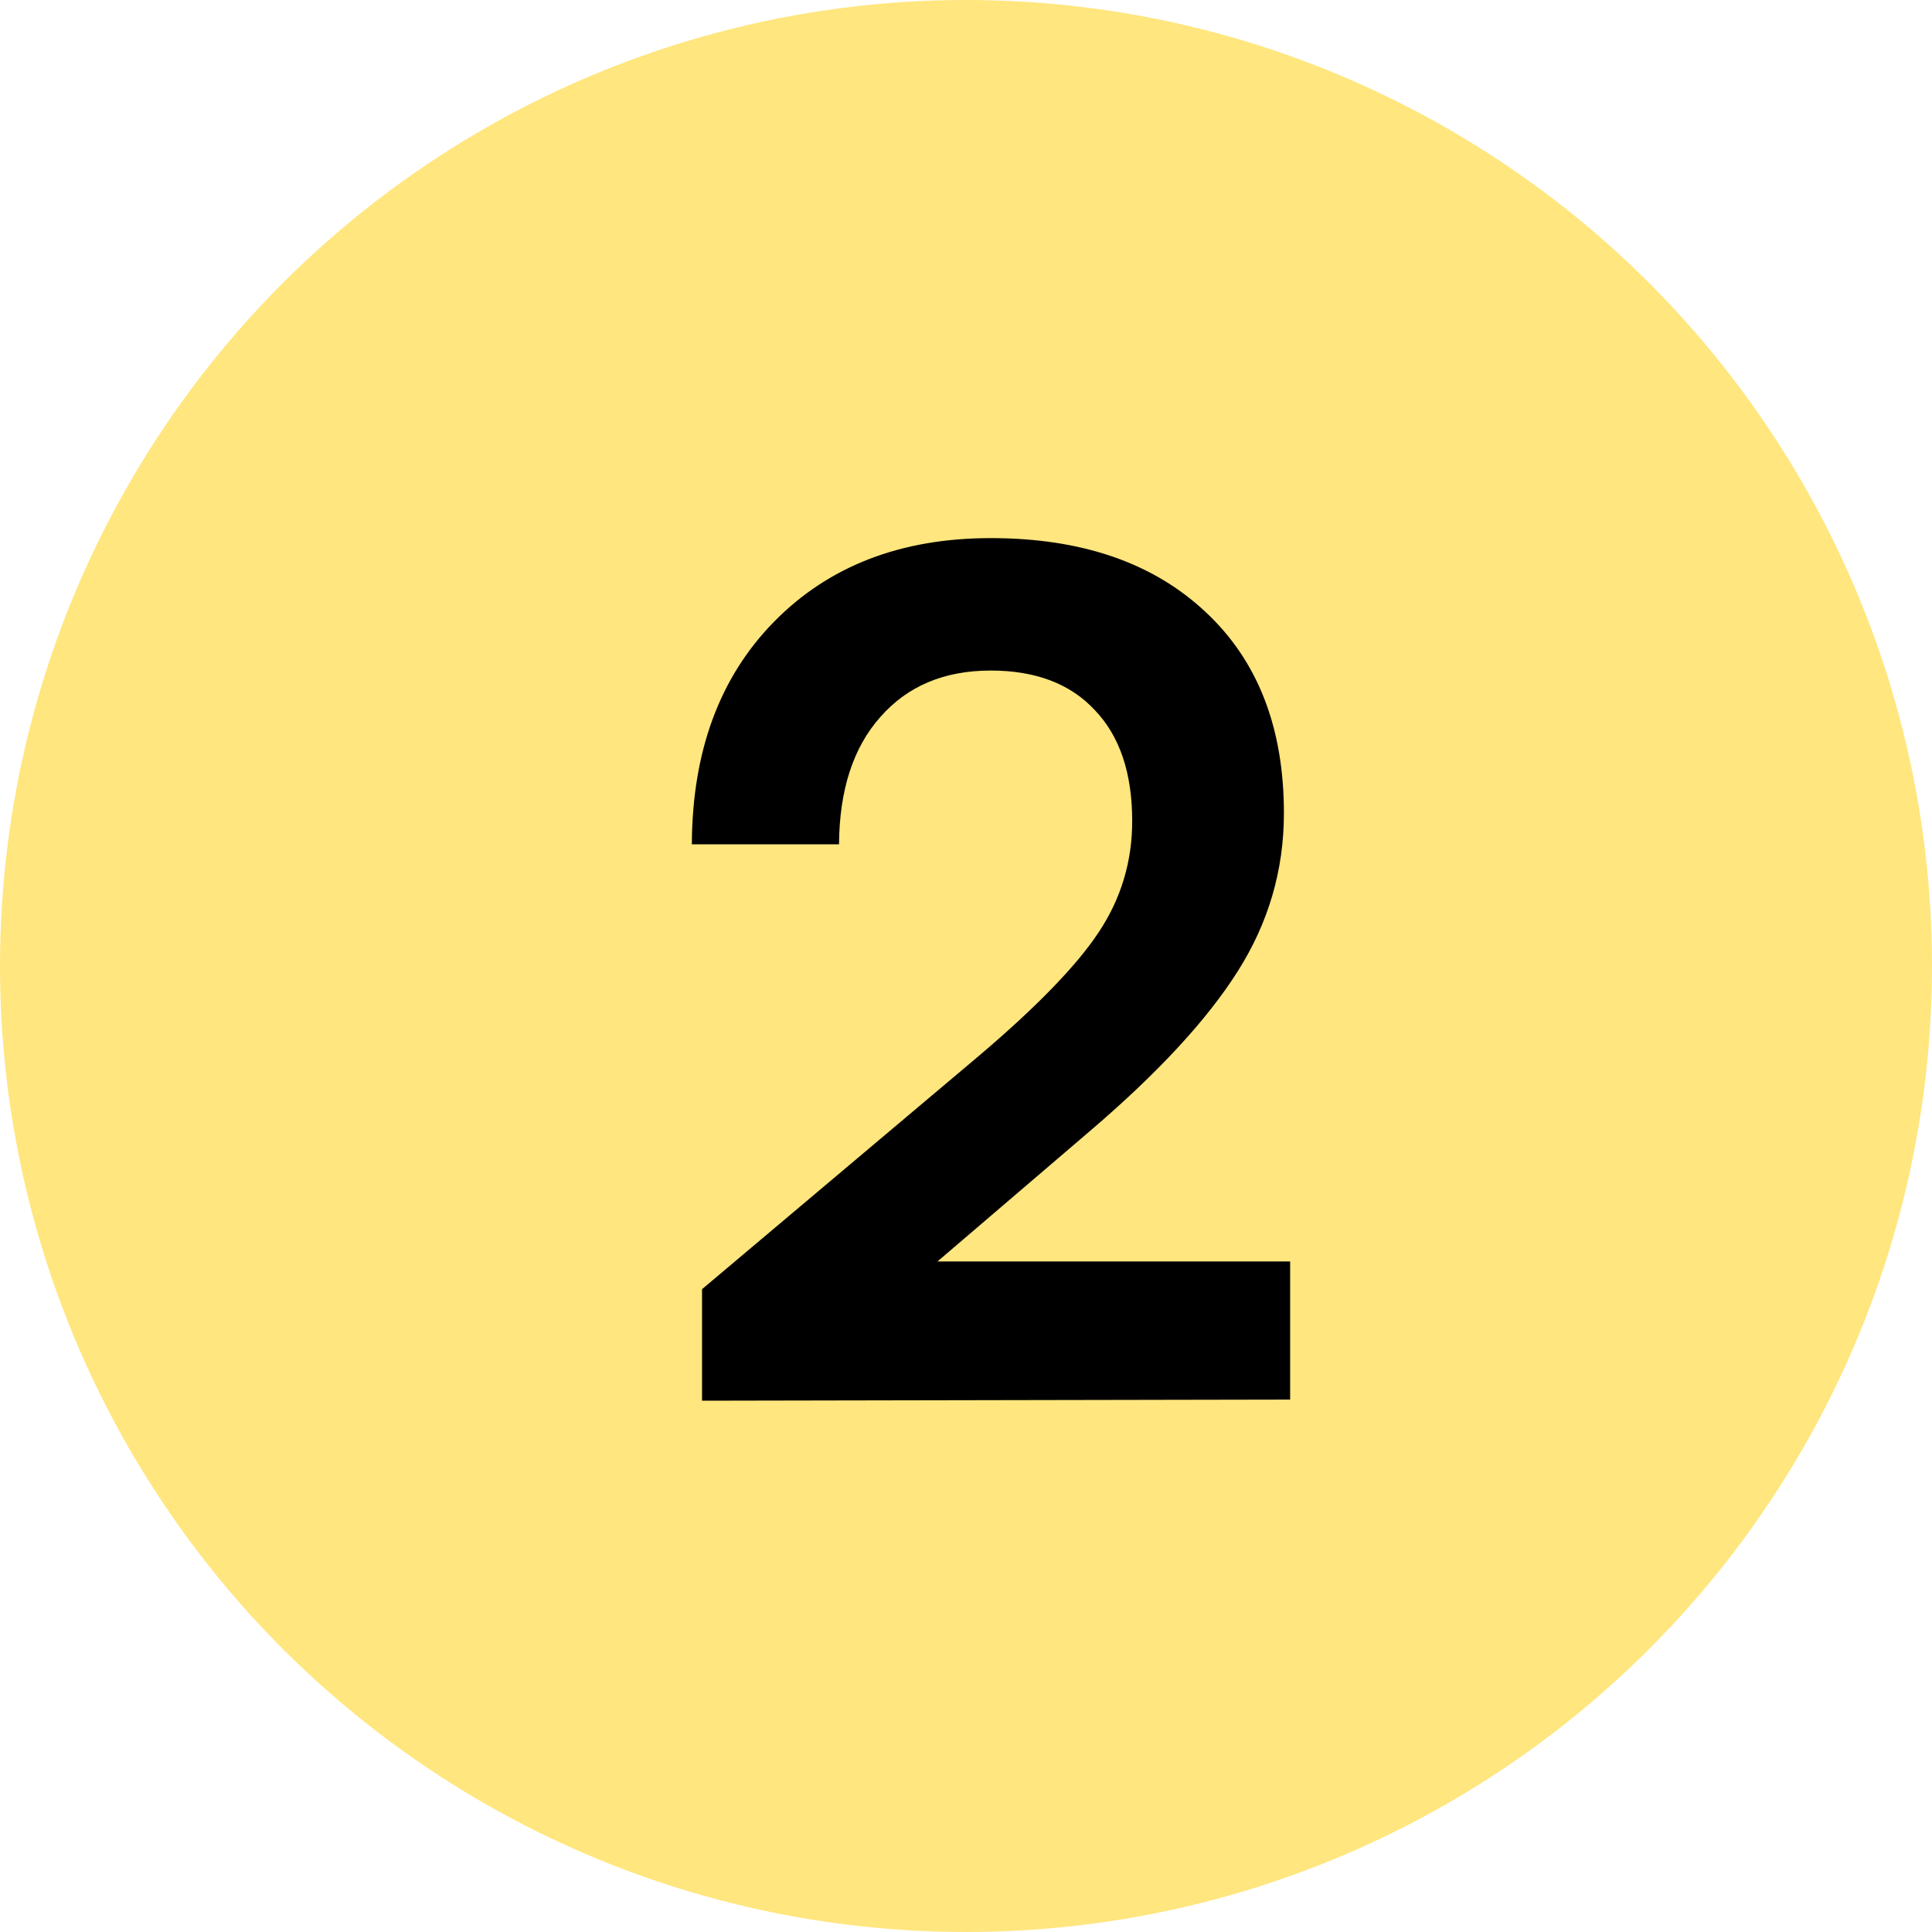
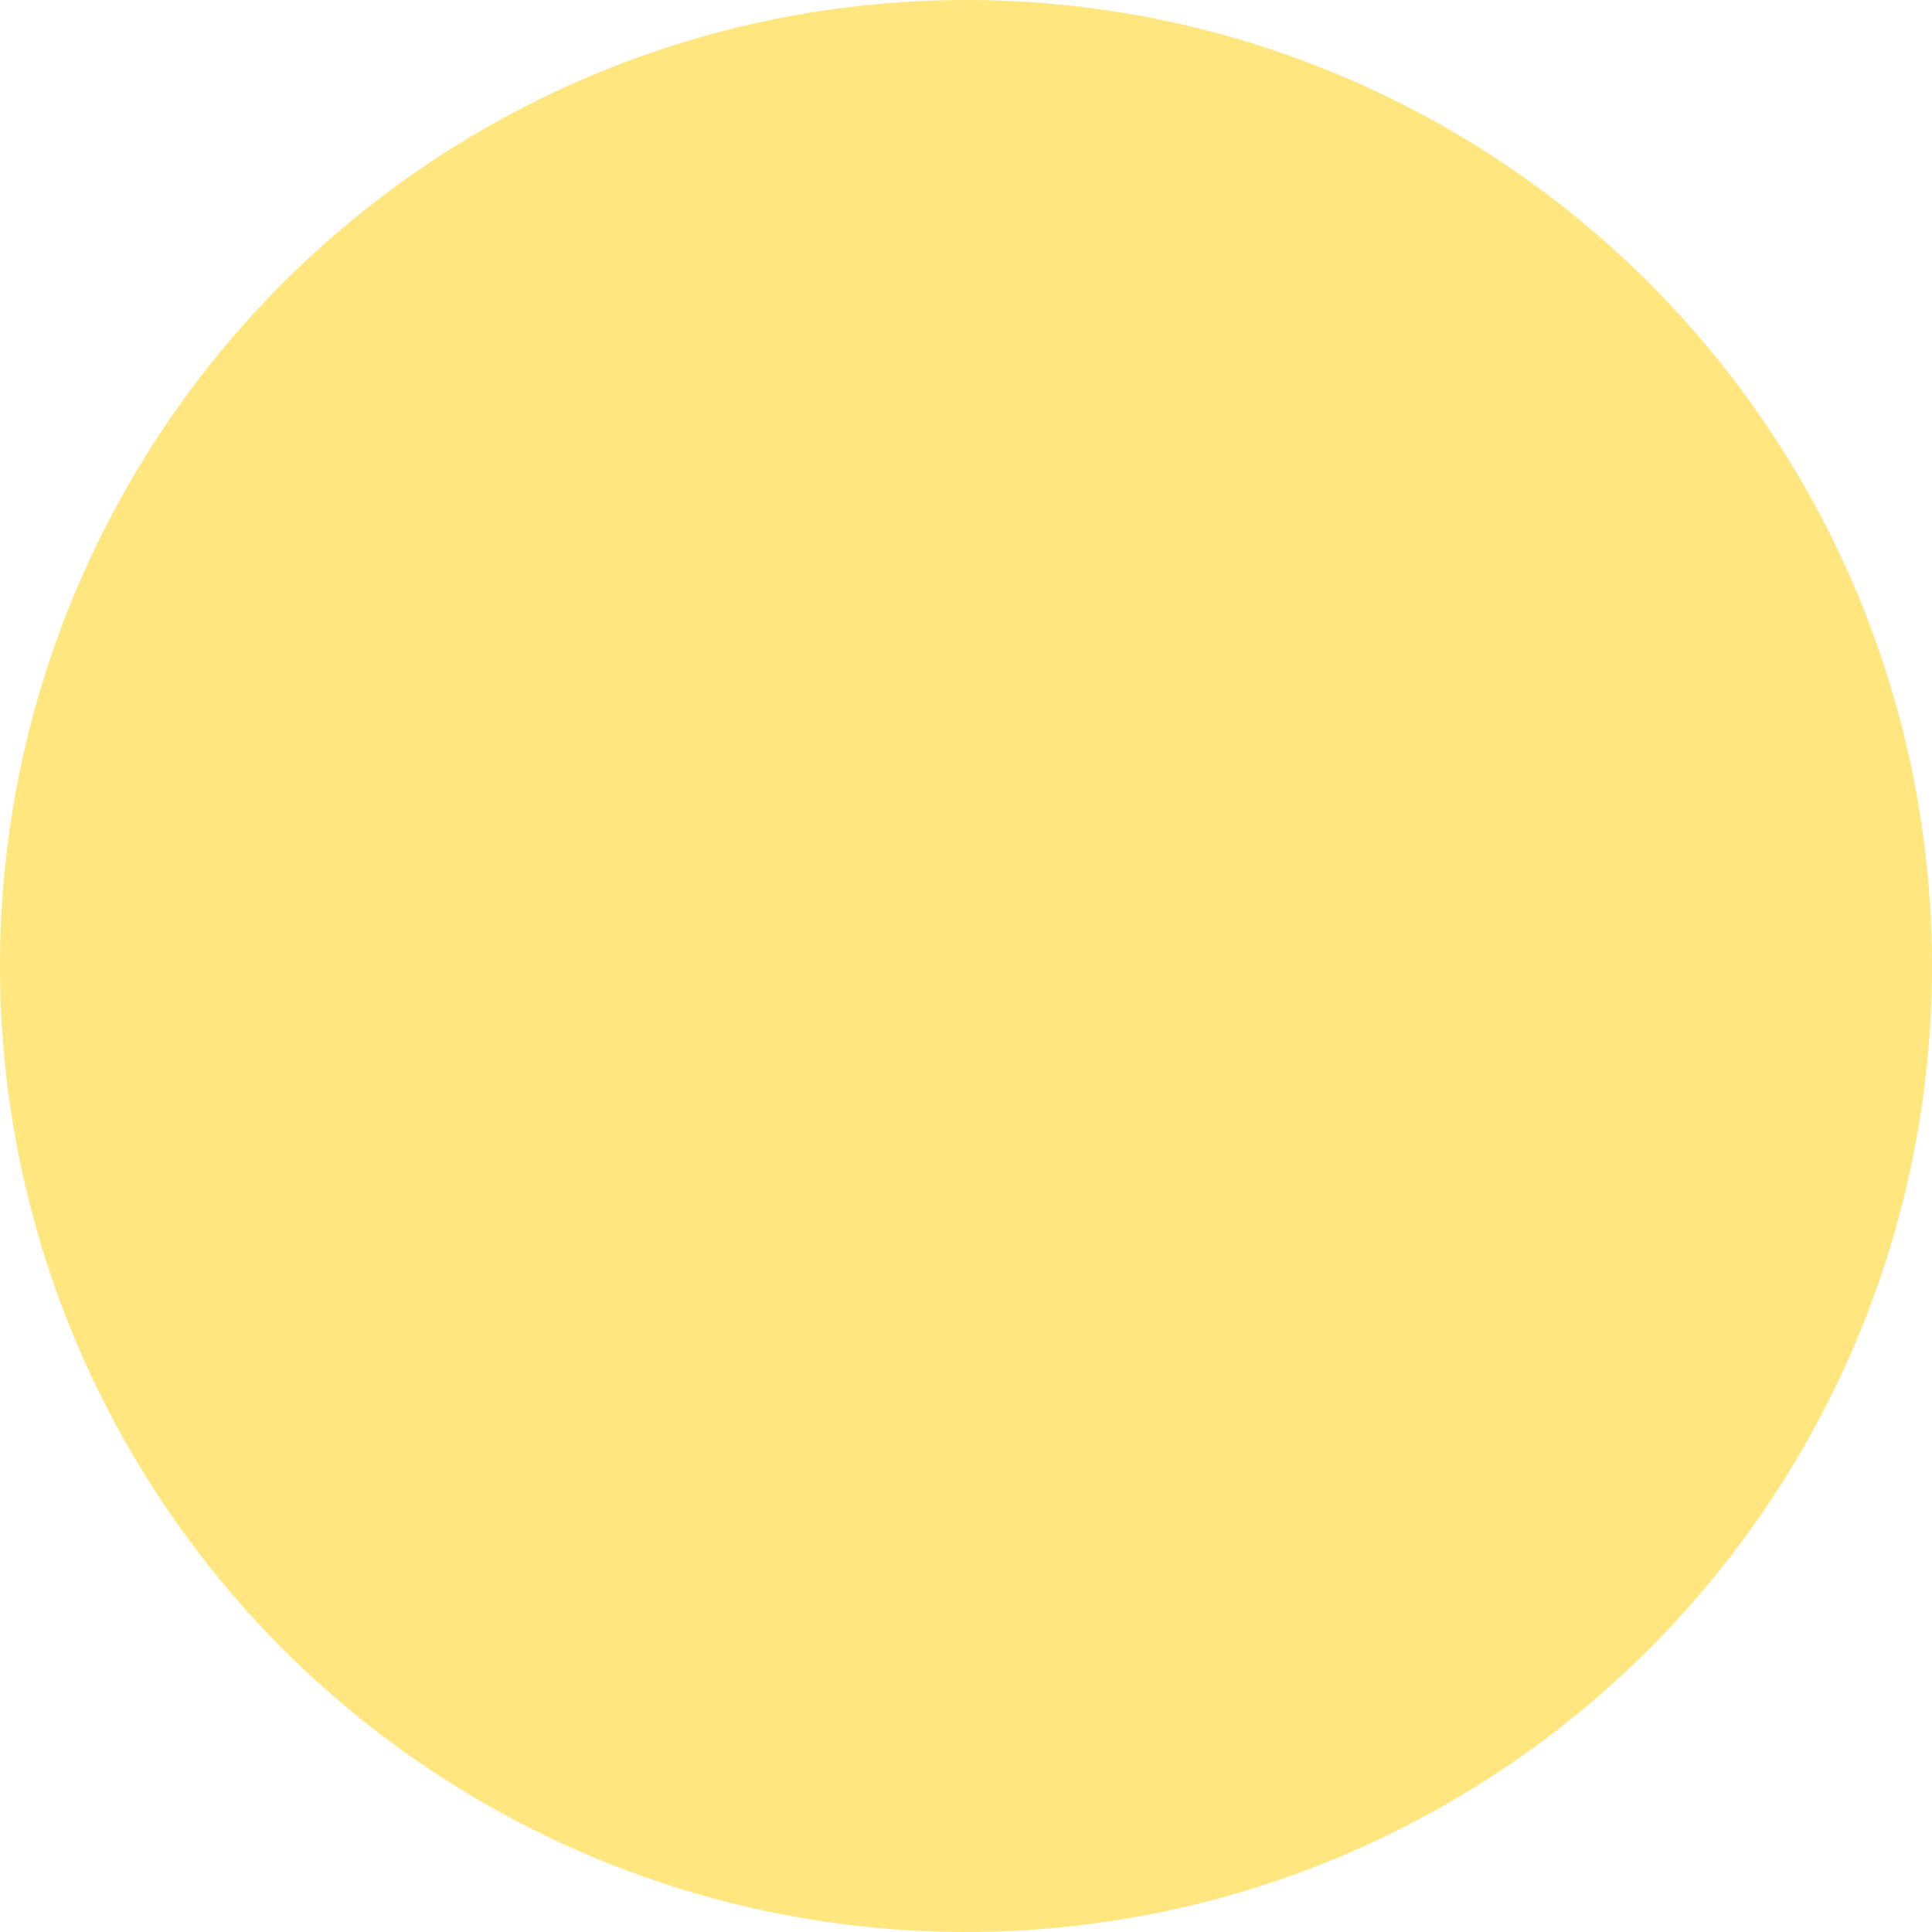
<svg xmlns="http://www.w3.org/2000/svg" width="40" height="40" viewBox="0 0 40 40" fill="none">
  <circle cx="20" cy="20" r="20" fill="#FFE67E" />
-   <path d="M26.711 28.977L14.535 29V26.691L20.277 21.852C21.473 20.836 22.297 19.984 22.75 19.297C23.211 18.602 23.441 17.836 23.441 17C23.441 16.008 23.184 15.242 22.668 14.703C22.16 14.156 21.441 13.883 20.512 13.883C19.551 13.883 18.789 14.203 18.227 14.844C17.664 15.477 17.379 16.355 17.371 17.48H14.324C14.332 15.559 14.898 14.023 16.023 12.875C17.156 11.719 18.652 11.141 20.512 11.141C22.387 11.141 23.867 11.648 24.953 12.664C26.039 13.672 26.582 15.062 26.582 16.836C26.582 18.016 26.262 19.109 25.621 20.117C24.988 21.117 23.973 22.215 22.574 23.41L19.41 26.117H26.711V28.977Z" fill="black" />
</svg>